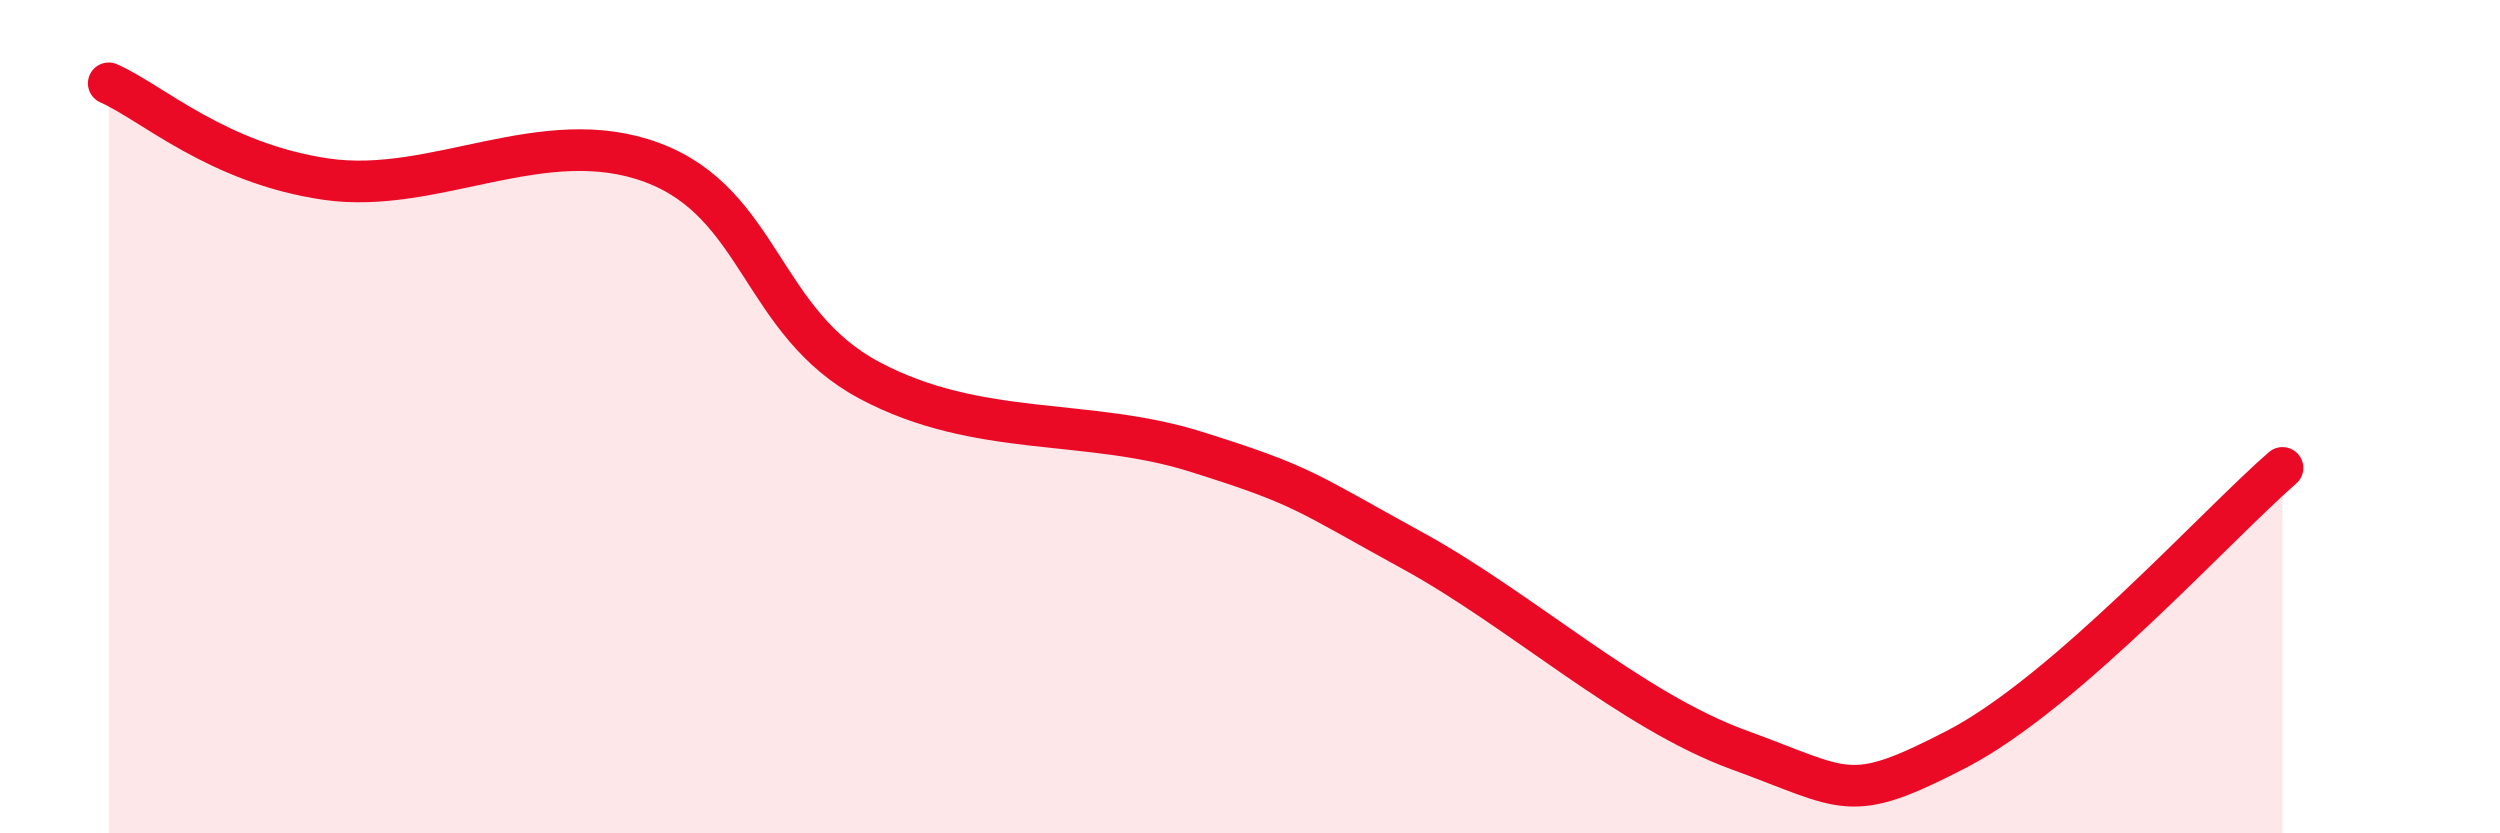
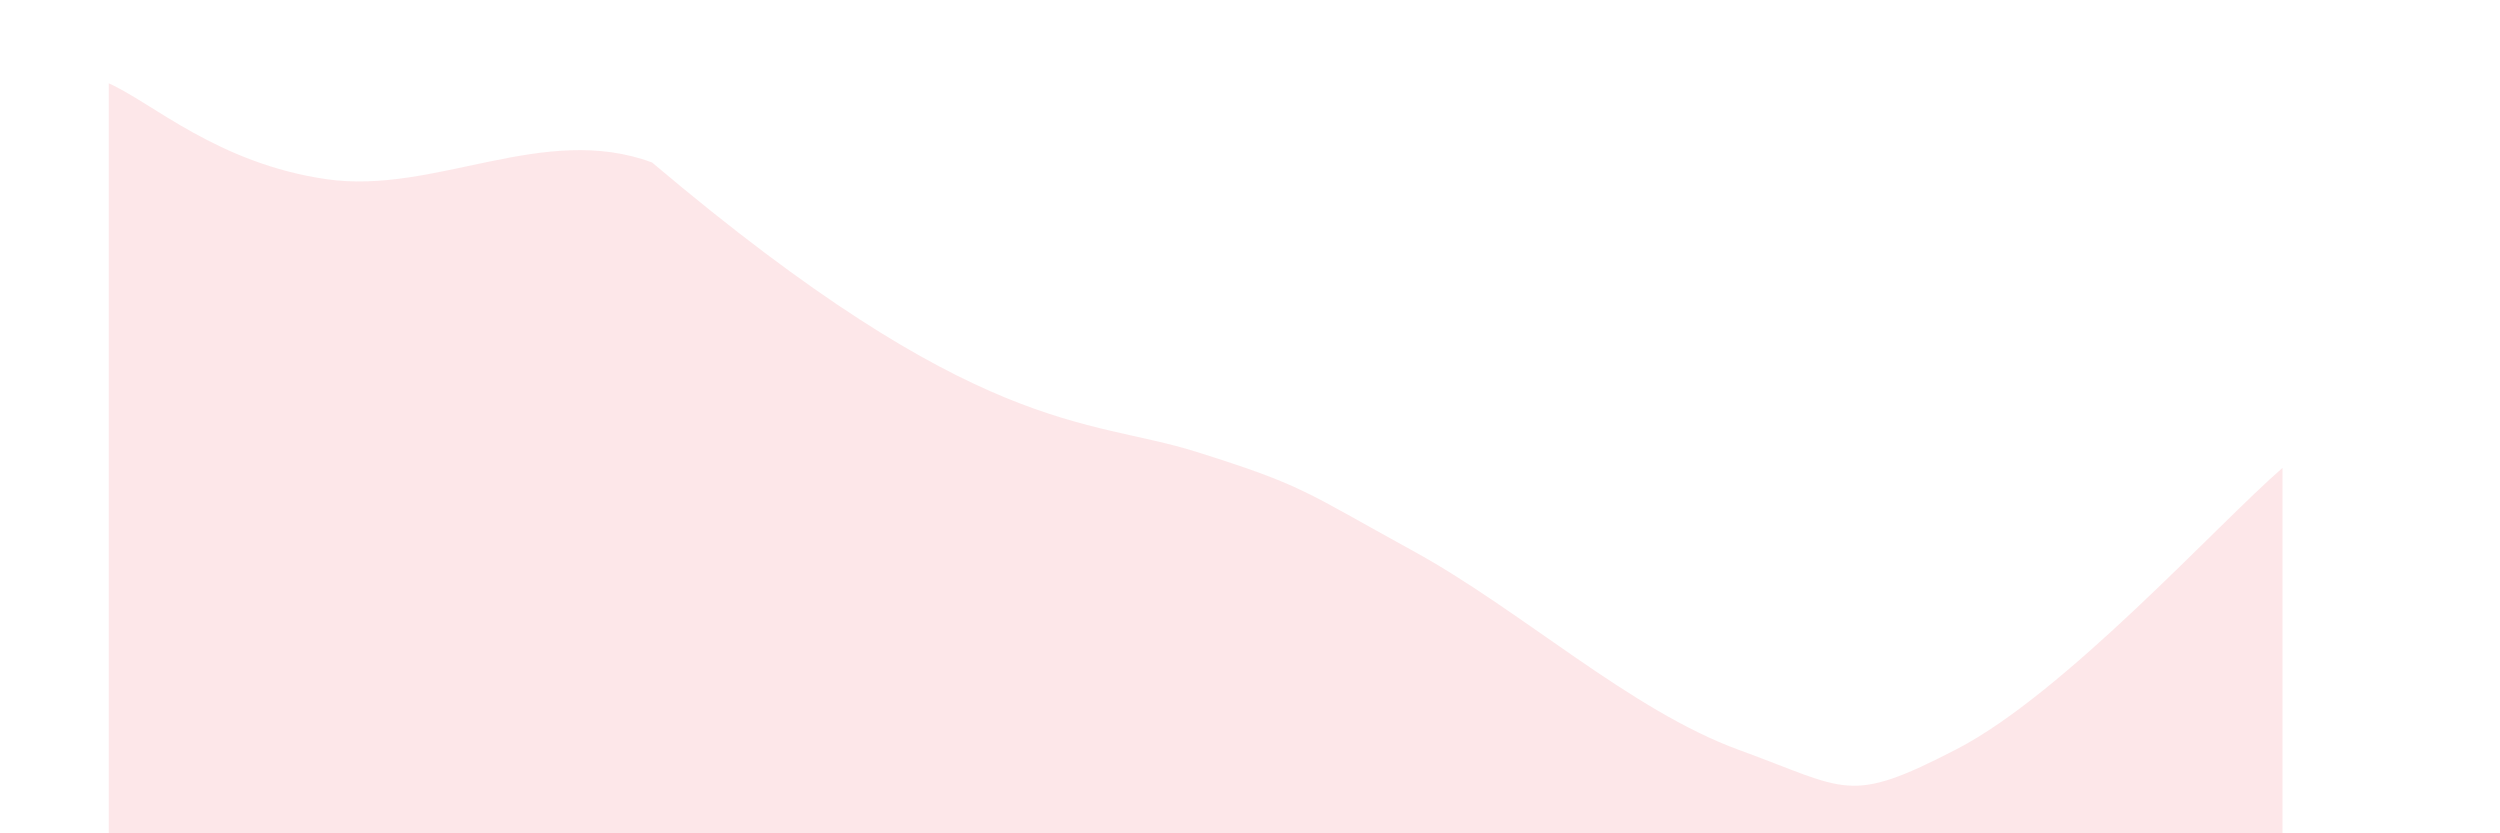
<svg xmlns="http://www.w3.org/2000/svg" width="60" height="20" viewBox="0 0 60 20">
-   <path d="M 2.61,2 C 3.65,2.46 5.22,3.92 7.83,4.3 C 10.44,4.68 13.04,2.93 15.65,3.9 C 18.26,4.87 18.26,7.74 20.87,9.13 C 23.48,10.52 26.09,10.02 28.7,10.84 C 31.31,11.66 31.3,11.79 33.91,13.22 C 36.52,14.65 39.13,17.05 41.74,18 C 44.35,18.95 44.35,19.33 46.96,17.98 C 49.57,16.63 53.22,12.58 54.78,11.23L54.78 20L2.61 20Z" fill="#EB0A25" opacity="0.1" stroke-linecap="round" stroke-linejoin="round" />
-   <path d="M 2.61,2 C 3.65,2.46 5.22,3.92 7.83,4.3 C 10.44,4.68 13.04,2.93 15.65,3.9 C 18.26,4.87 18.26,7.74 20.87,9.13 C 23.48,10.52 26.09,10.02 28.7,10.84 C 31.31,11.66 31.3,11.79 33.91,13.22 C 36.52,14.65 39.13,17.05 41.74,18 C 44.35,18.95 44.35,19.33 46.96,17.98 C 49.57,16.63 53.22,12.58 54.78,11.23" stroke="#EB0A25" stroke-width="1" fill="none" stroke-linecap="round" stroke-linejoin="round" />
+   <path d="M 2.61,2 C 3.65,2.46 5.22,3.92 7.83,4.3 C 10.44,4.68 13.04,2.93 15.65,3.9 C 23.48,10.52 26.09,10.02 28.7,10.84 C 31.31,11.66 31.3,11.79 33.91,13.22 C 36.52,14.65 39.13,17.05 41.74,18 C 44.35,18.95 44.35,19.33 46.96,17.98 C 49.57,16.63 53.22,12.58 54.78,11.23L54.78 20L2.61 20Z" fill="#EB0A25" opacity="0.1" stroke-linecap="round" stroke-linejoin="round" />
</svg>